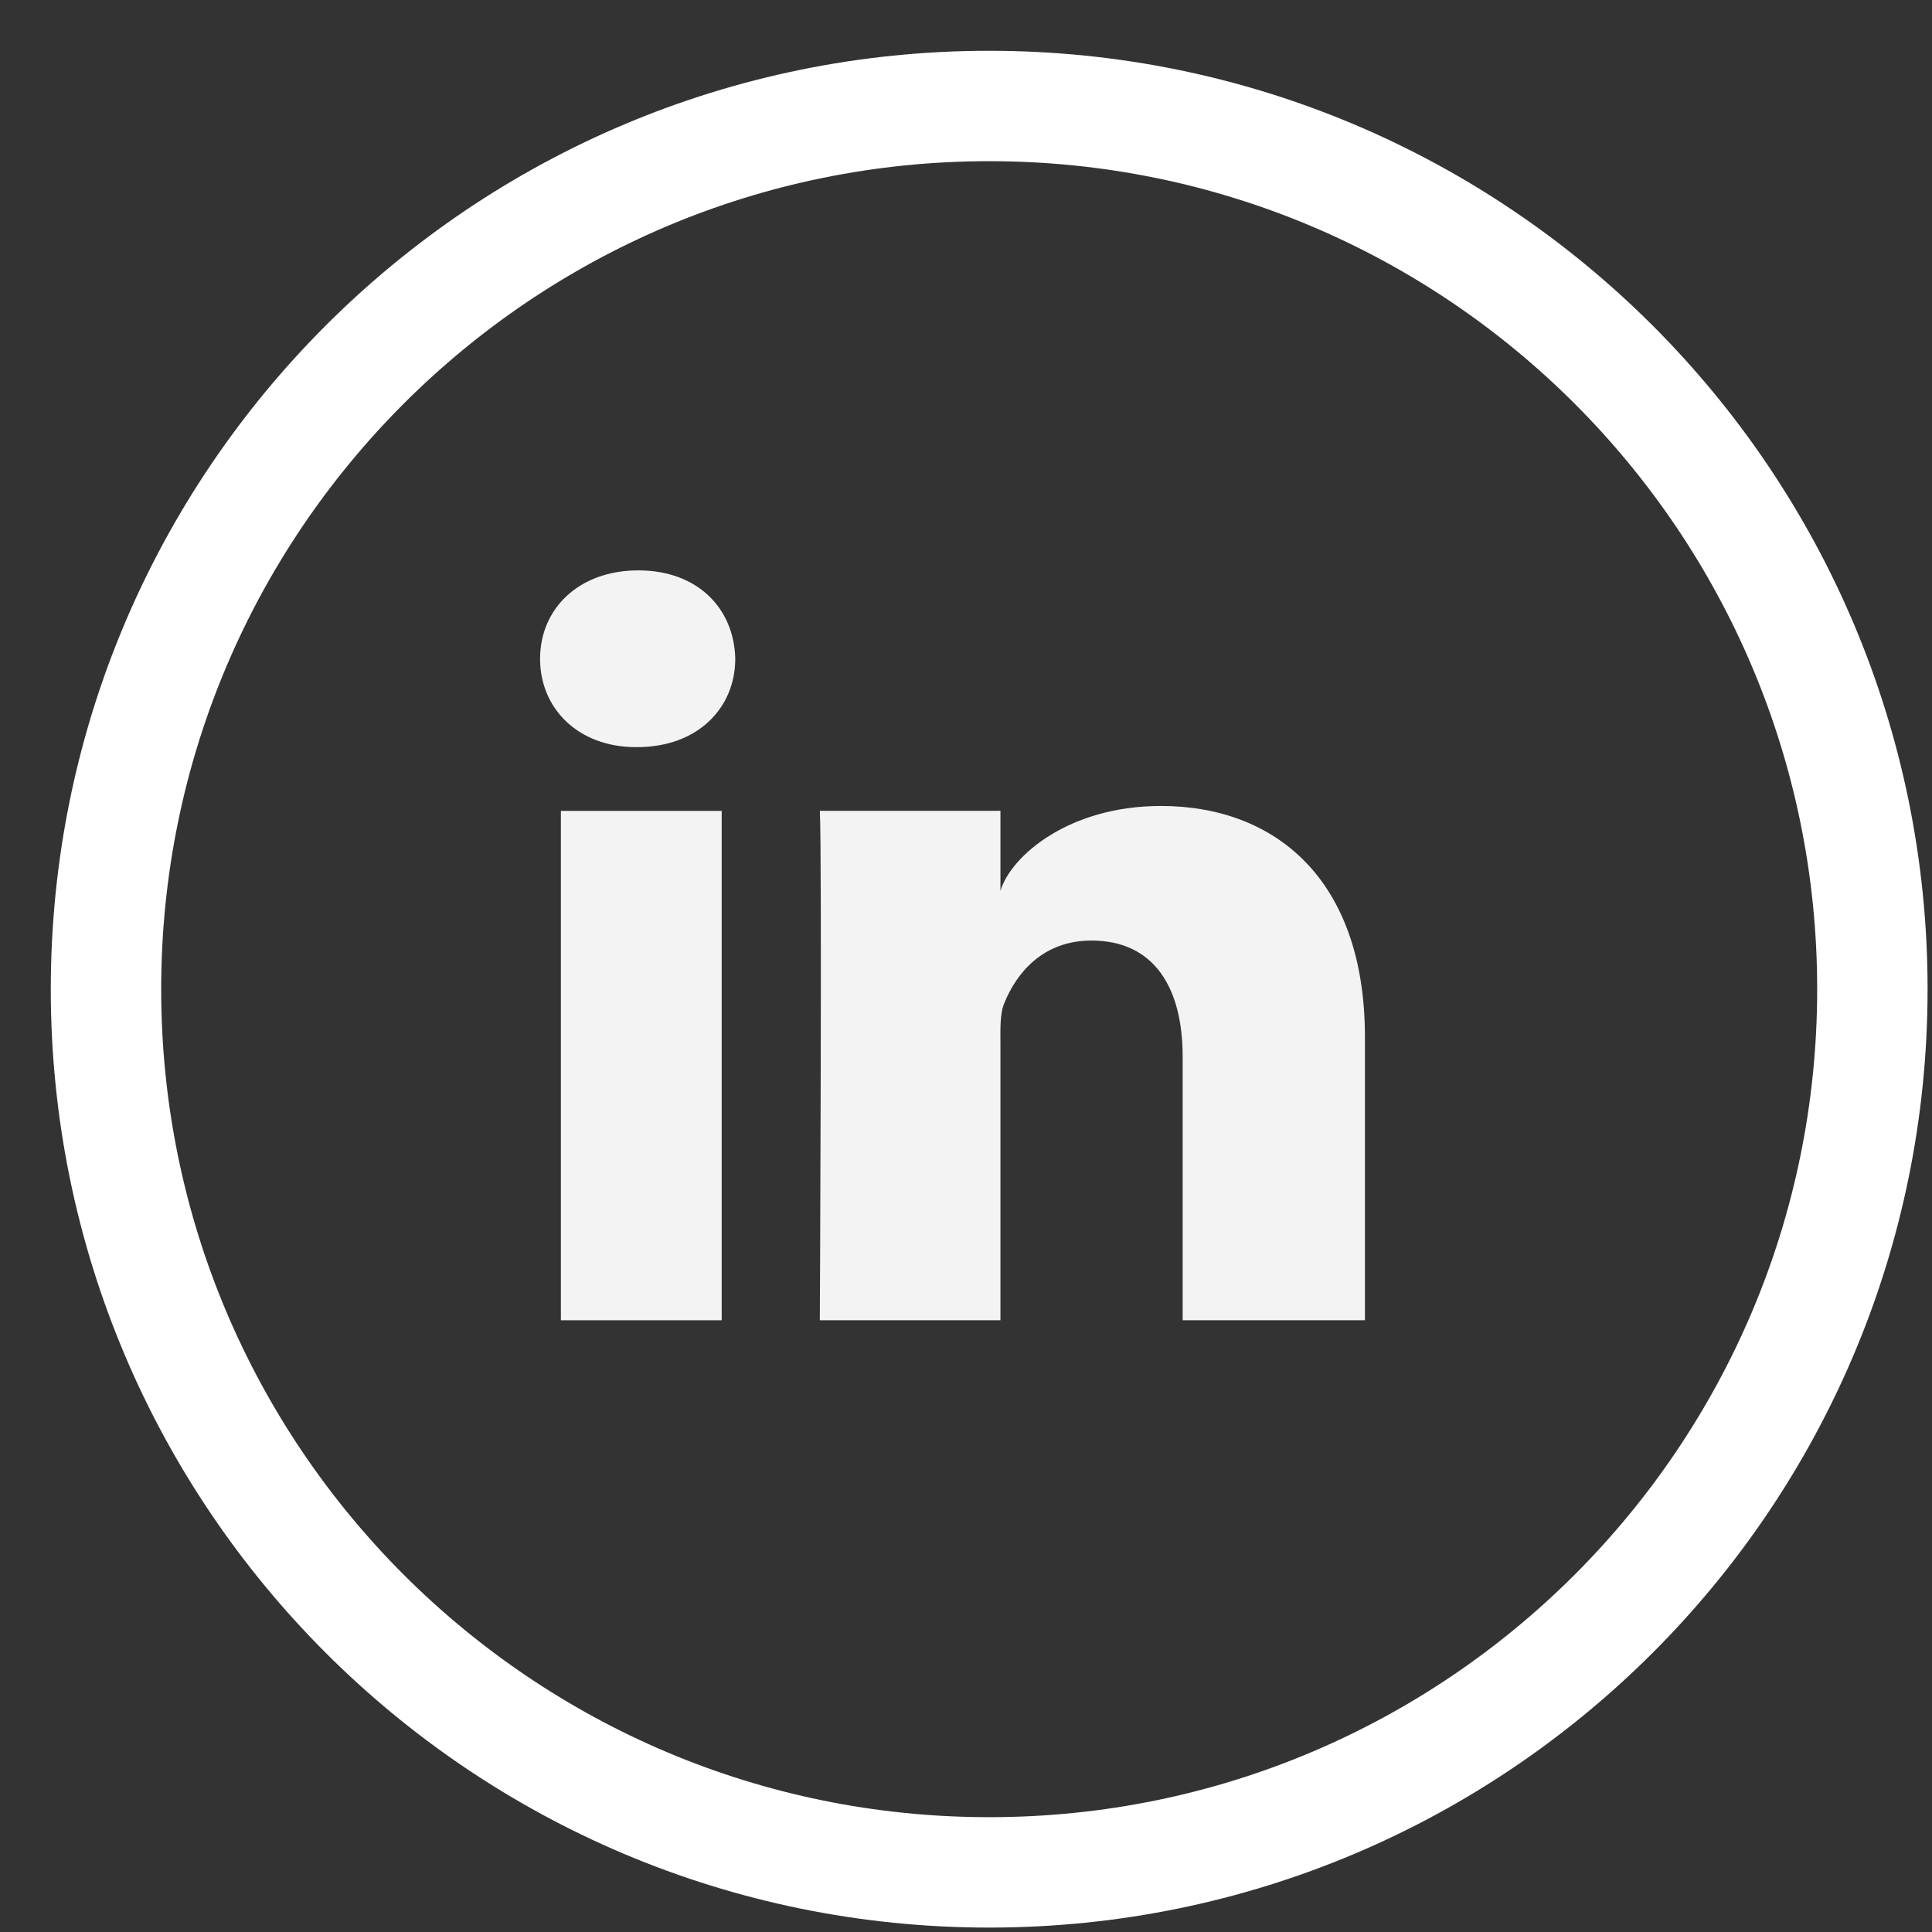
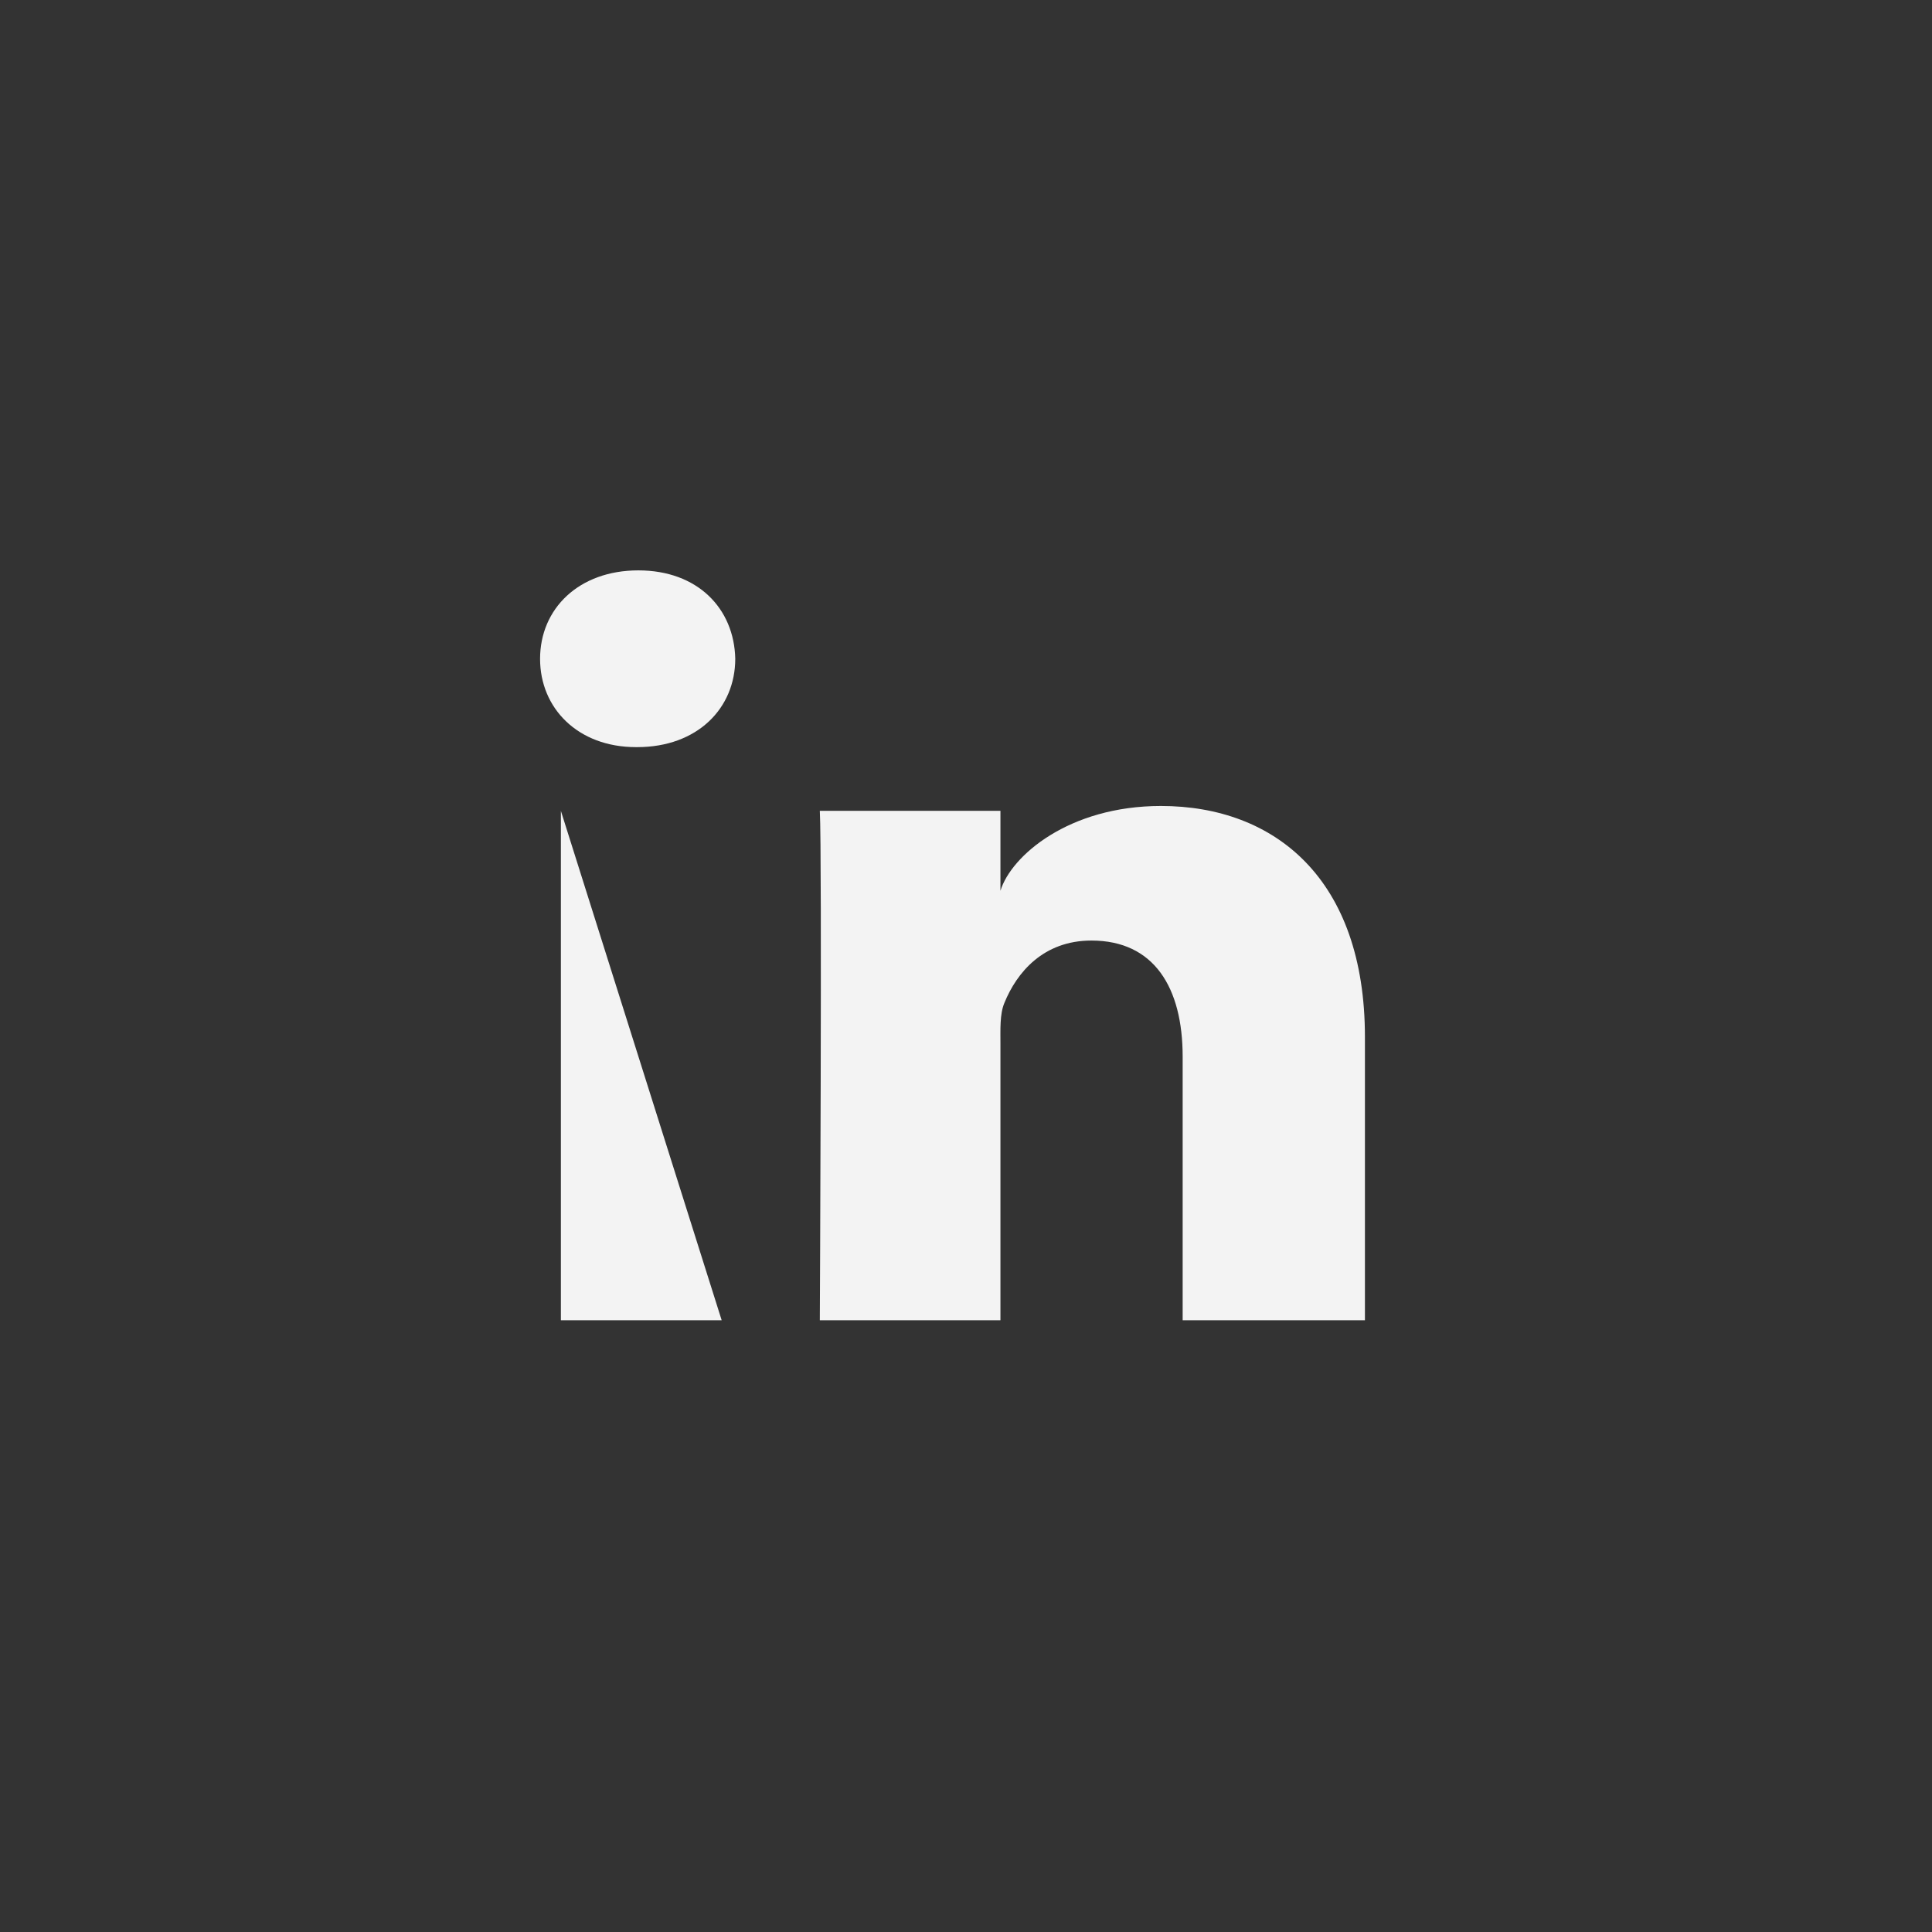
<svg xmlns="http://www.w3.org/2000/svg" width="35px" height="35px" viewBox="0 0 35 35" version="1.1">
  <rect x="0" y="0" width="35" height="35" fill="#333333" stroke="none" />
  <title>Page 1</title>
  <desc>Created with Sketch.</desc>
  <defs />
  <g id="Page-1" stroke="none" stroke-width="1" fill="none" fill-rule="evenodd">
    <g id="Category" transform="translate(-159, -7)">
      <g id="Social" transform="translate(48, 7)">
        <g id="Page-1" transform="translate(112, 1)">
-           <path d="M9.161,22.918 L12.074,22.918 L12.074,13.69 L9.161,13.69 L9.161,22.918 Z" id="Fill-1" fill="#F3F3F3" />
-           <path d="M16.92,0.92 C8.083,0.92 0.92,8.083 0.92,16.92 C0.92,25.757 8.083,32.92 16.92,32.92 C25.757,32.92 32.92,25.757 32.92,16.92 C32.92,8.083 25.757,0.92 16.92,0.92 Z" id="Path" stroke="#FFFFFF" stroke-width="2" />
+           <path d="M9.161,22.918 L12.074,22.918 L9.161,13.69 L9.161,22.918 Z" id="Fill-1" fill="#F3F3F3" />
          <g id="Group-9">
            <path d="M20.031,13.601 C18.363,13.601 17.317,14.504 17.124,15.137 L17.124,13.689 L13.852,13.689 C13.894,14.458 13.852,22.918 13.852,22.918 L17.124,22.918 L17.124,17.924 C17.124,17.646 17.111,17.369 17.195,17.17 C17.42,16.615 17.903,16.039 18.772,16.039 C19.908,16.039 20.425,16.892 20.425,18.142 L20.425,22.918 L23.727,22.918 L23.727,17.786 C23.727,14.928 22.101,13.601 20.031,13.601" id="Fill-2" fill="#F3F3F3" />
            <path d="M10.564,9.333 C9.488,9.333 8.784,10.024 8.784,10.936 C8.784,11.83 9.468,12.535 10.522,12.535 L10.543,12.535 C11.638,12.535 12.32,11.827 12.32,10.933 C12.299,10.022 11.638,9.333 10.564,9.333" id="Fill-4" fill="#F3F3F3" />
            <g id="Group-8" />
          </g>
        </g>
      </g>
    </g>
  </g>
</svg>